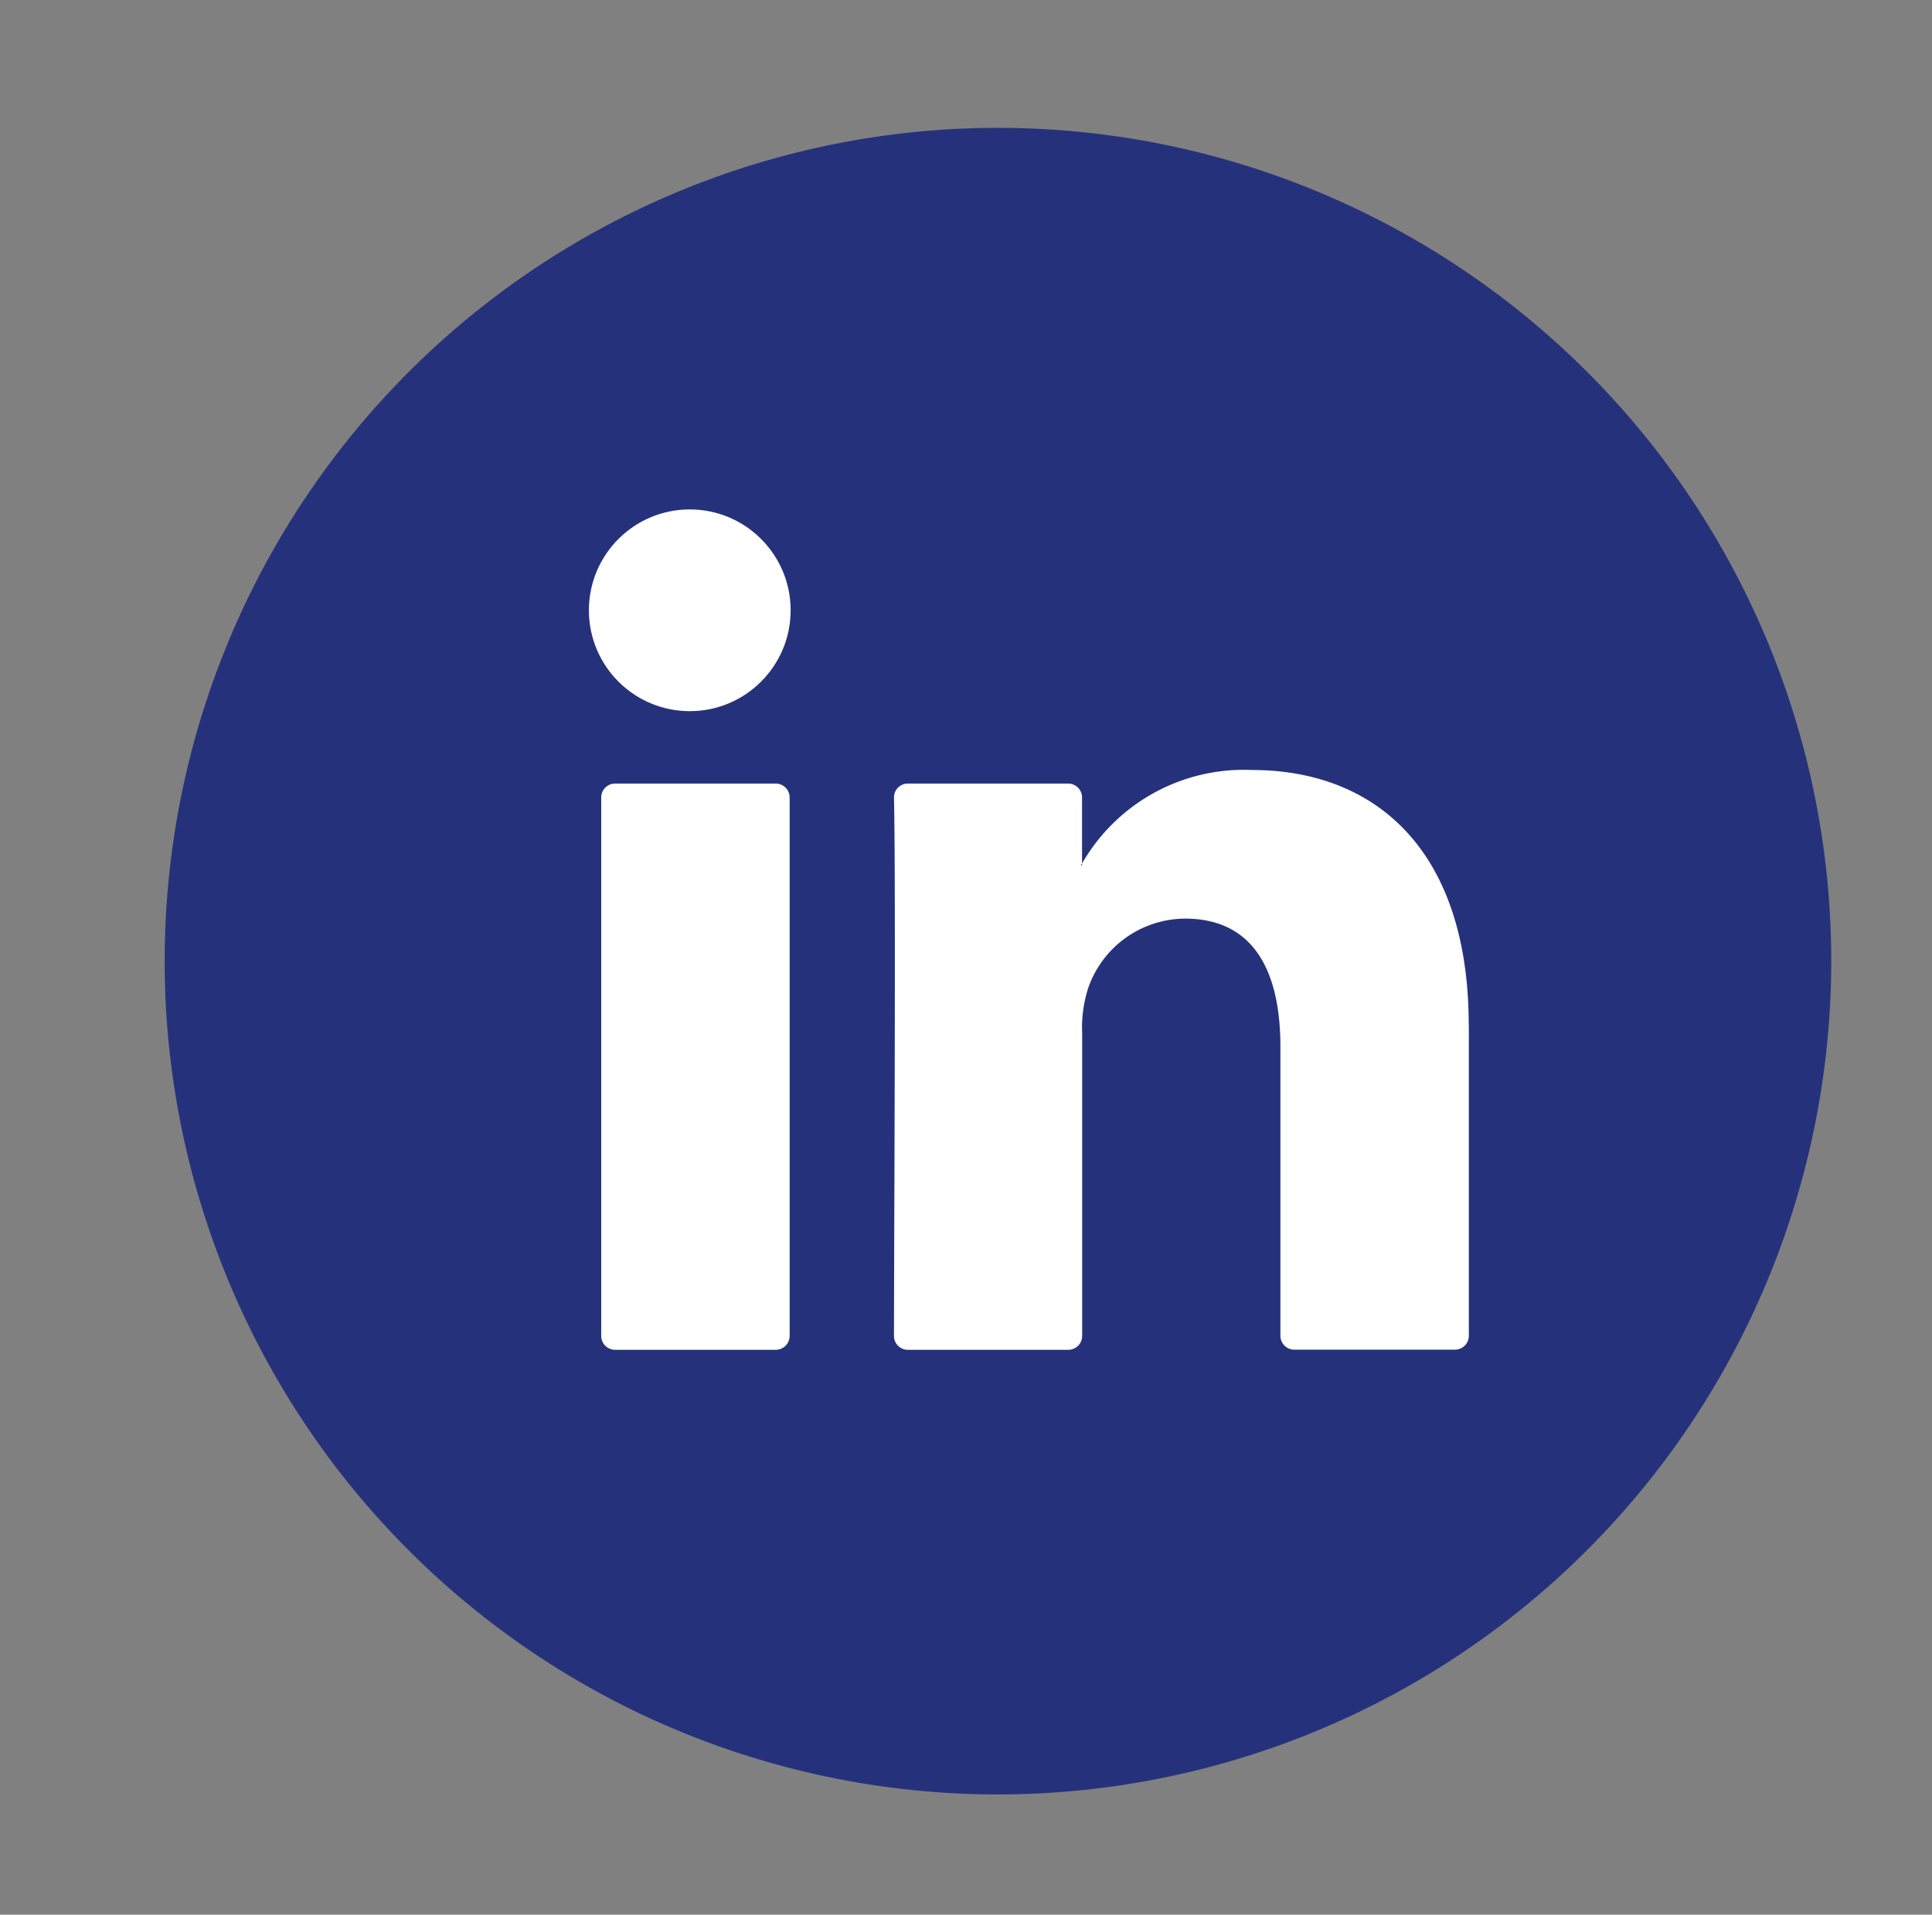
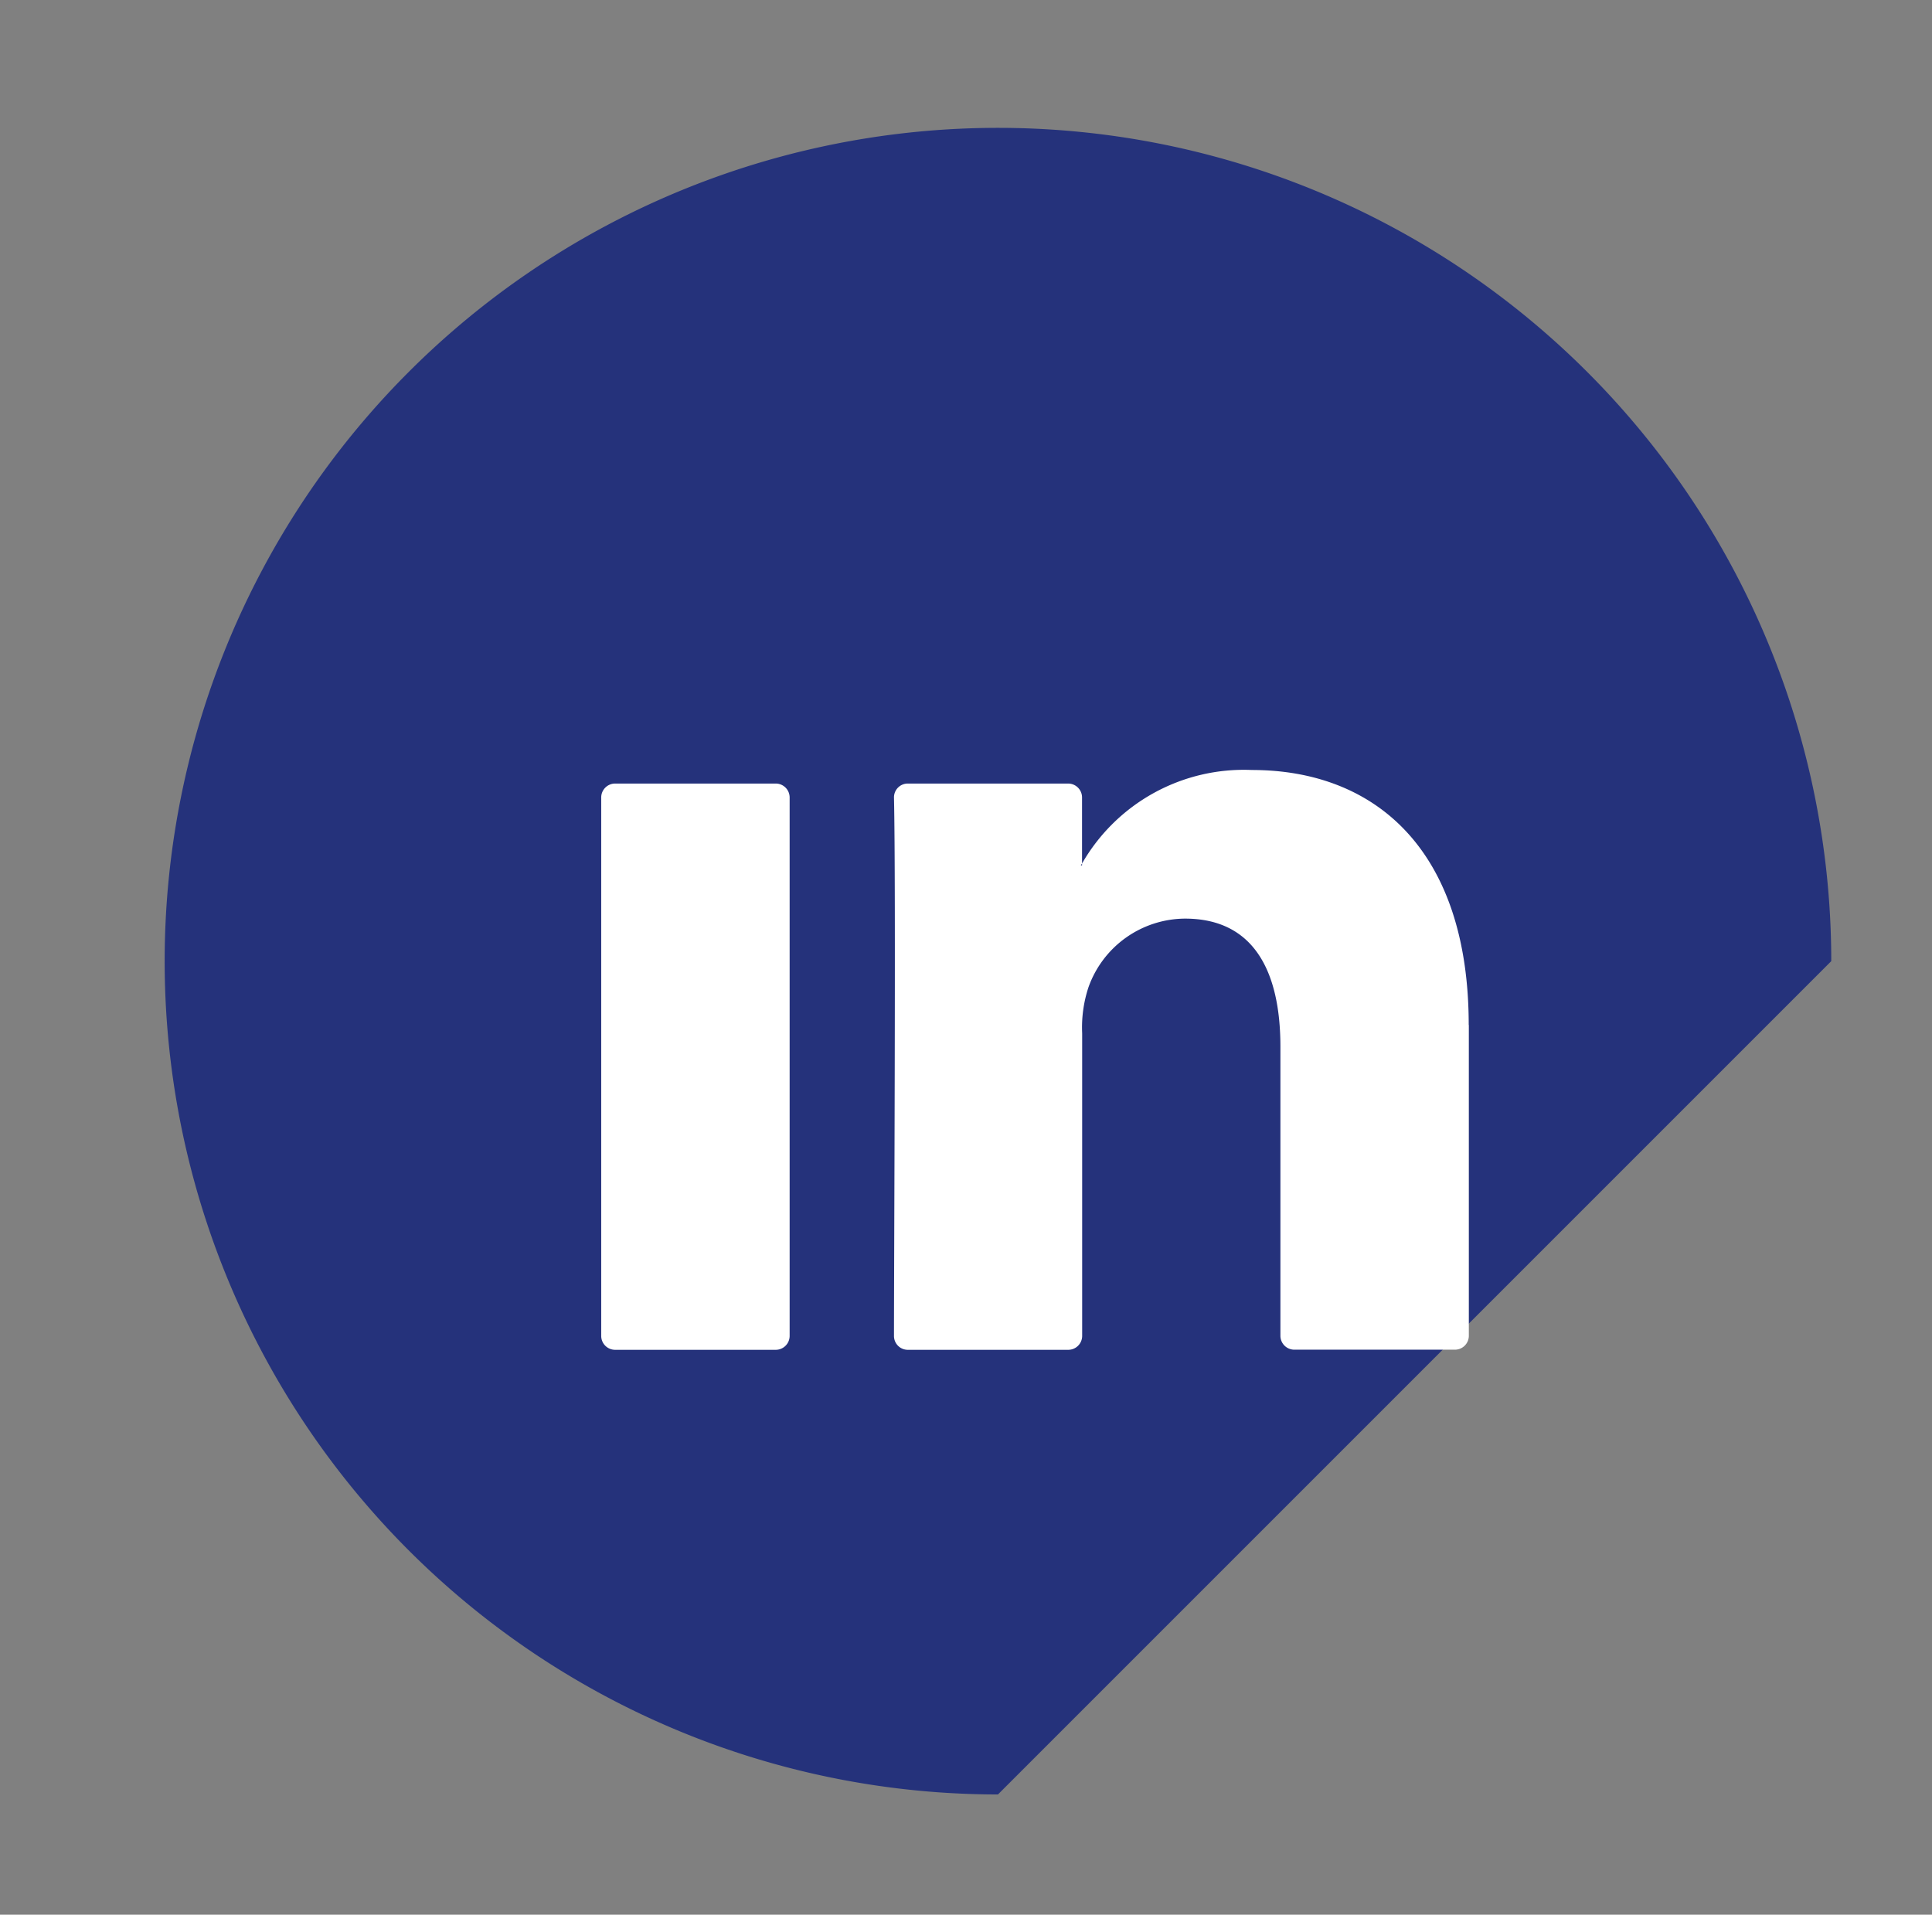
<svg xmlns="http://www.w3.org/2000/svg" id="f2c844ba-6ef7-4fd5-bc40-f53e3fd4a3ac" data-name="Layer 1" viewBox="0 0 155.34 153.95">
  <rect x="0" y="0" width="155.34" height="153.95" fill="#808080" stroke="none" />
  <defs>
    <style>.bf1655ff-4815-4638-b770-d953ed500239{fill:#25327b;}.ba5cb645-3b9f-4abb-9f62-a59a5e0ebdb0{fill:#fff;}</style>
  </defs>
  <title>AS &amp;amp; Rexton Icons_export</title>
-   <path class="bf1655ff-4815-4638-b770-d953ed500239" d="M80.24,144.28a67,67,0,1,1,67-67A67.05,67.05,0,0,1,80.24,144.28Z" />
+   <path class="bf1655ff-4815-4638-b770-d953ed500239" d="M80.24,144.28a67,67,0,1,1,67-67Z" />
  <path class="ba5cb645-3b9f-4abb-9f62-a59a5e0ebdb0" d="M118.1,82.41v25a1.12,1.12,0,0,1-1.12,1.11H104.07a1.12,1.12,0,0,1-1.12-1.11V84.16c0-6.12-2.18-10.3-7.67-10.3a8.29,8.29,0,0,0-7.77,5.54,10.31,10.31,0,0,0-.5,3.69v24.32a1.12,1.12,0,0,1-1.12,1.12H73a1.11,1.11,0,0,1-1.12-1.12c0-6.19.16-36.24,0-43.3A1.11,1.11,0,0,1,73,63H85.89A1.12,1.12,0,0,1,87,64.1v5.33l-.1.15H87v-.15a15,15,0,0,1,13.65-7.52c10,0,17.44,6.51,17.44,20.5ZM49.46,108.53H62.37a1.12,1.12,0,0,0,1.12-1.11V64.1A1.12,1.12,0,0,0,62.37,63H49.46a1.12,1.12,0,0,0-1.12,1.12v43.32A1.12,1.12,0,0,0,49.46,108.53Z" />
-   <circle class="ba5cb645-3b9f-4abb-9f62-a59a5e0ebdb0" cx="55.46" cy="49.07" r="8.11" />
</svg>